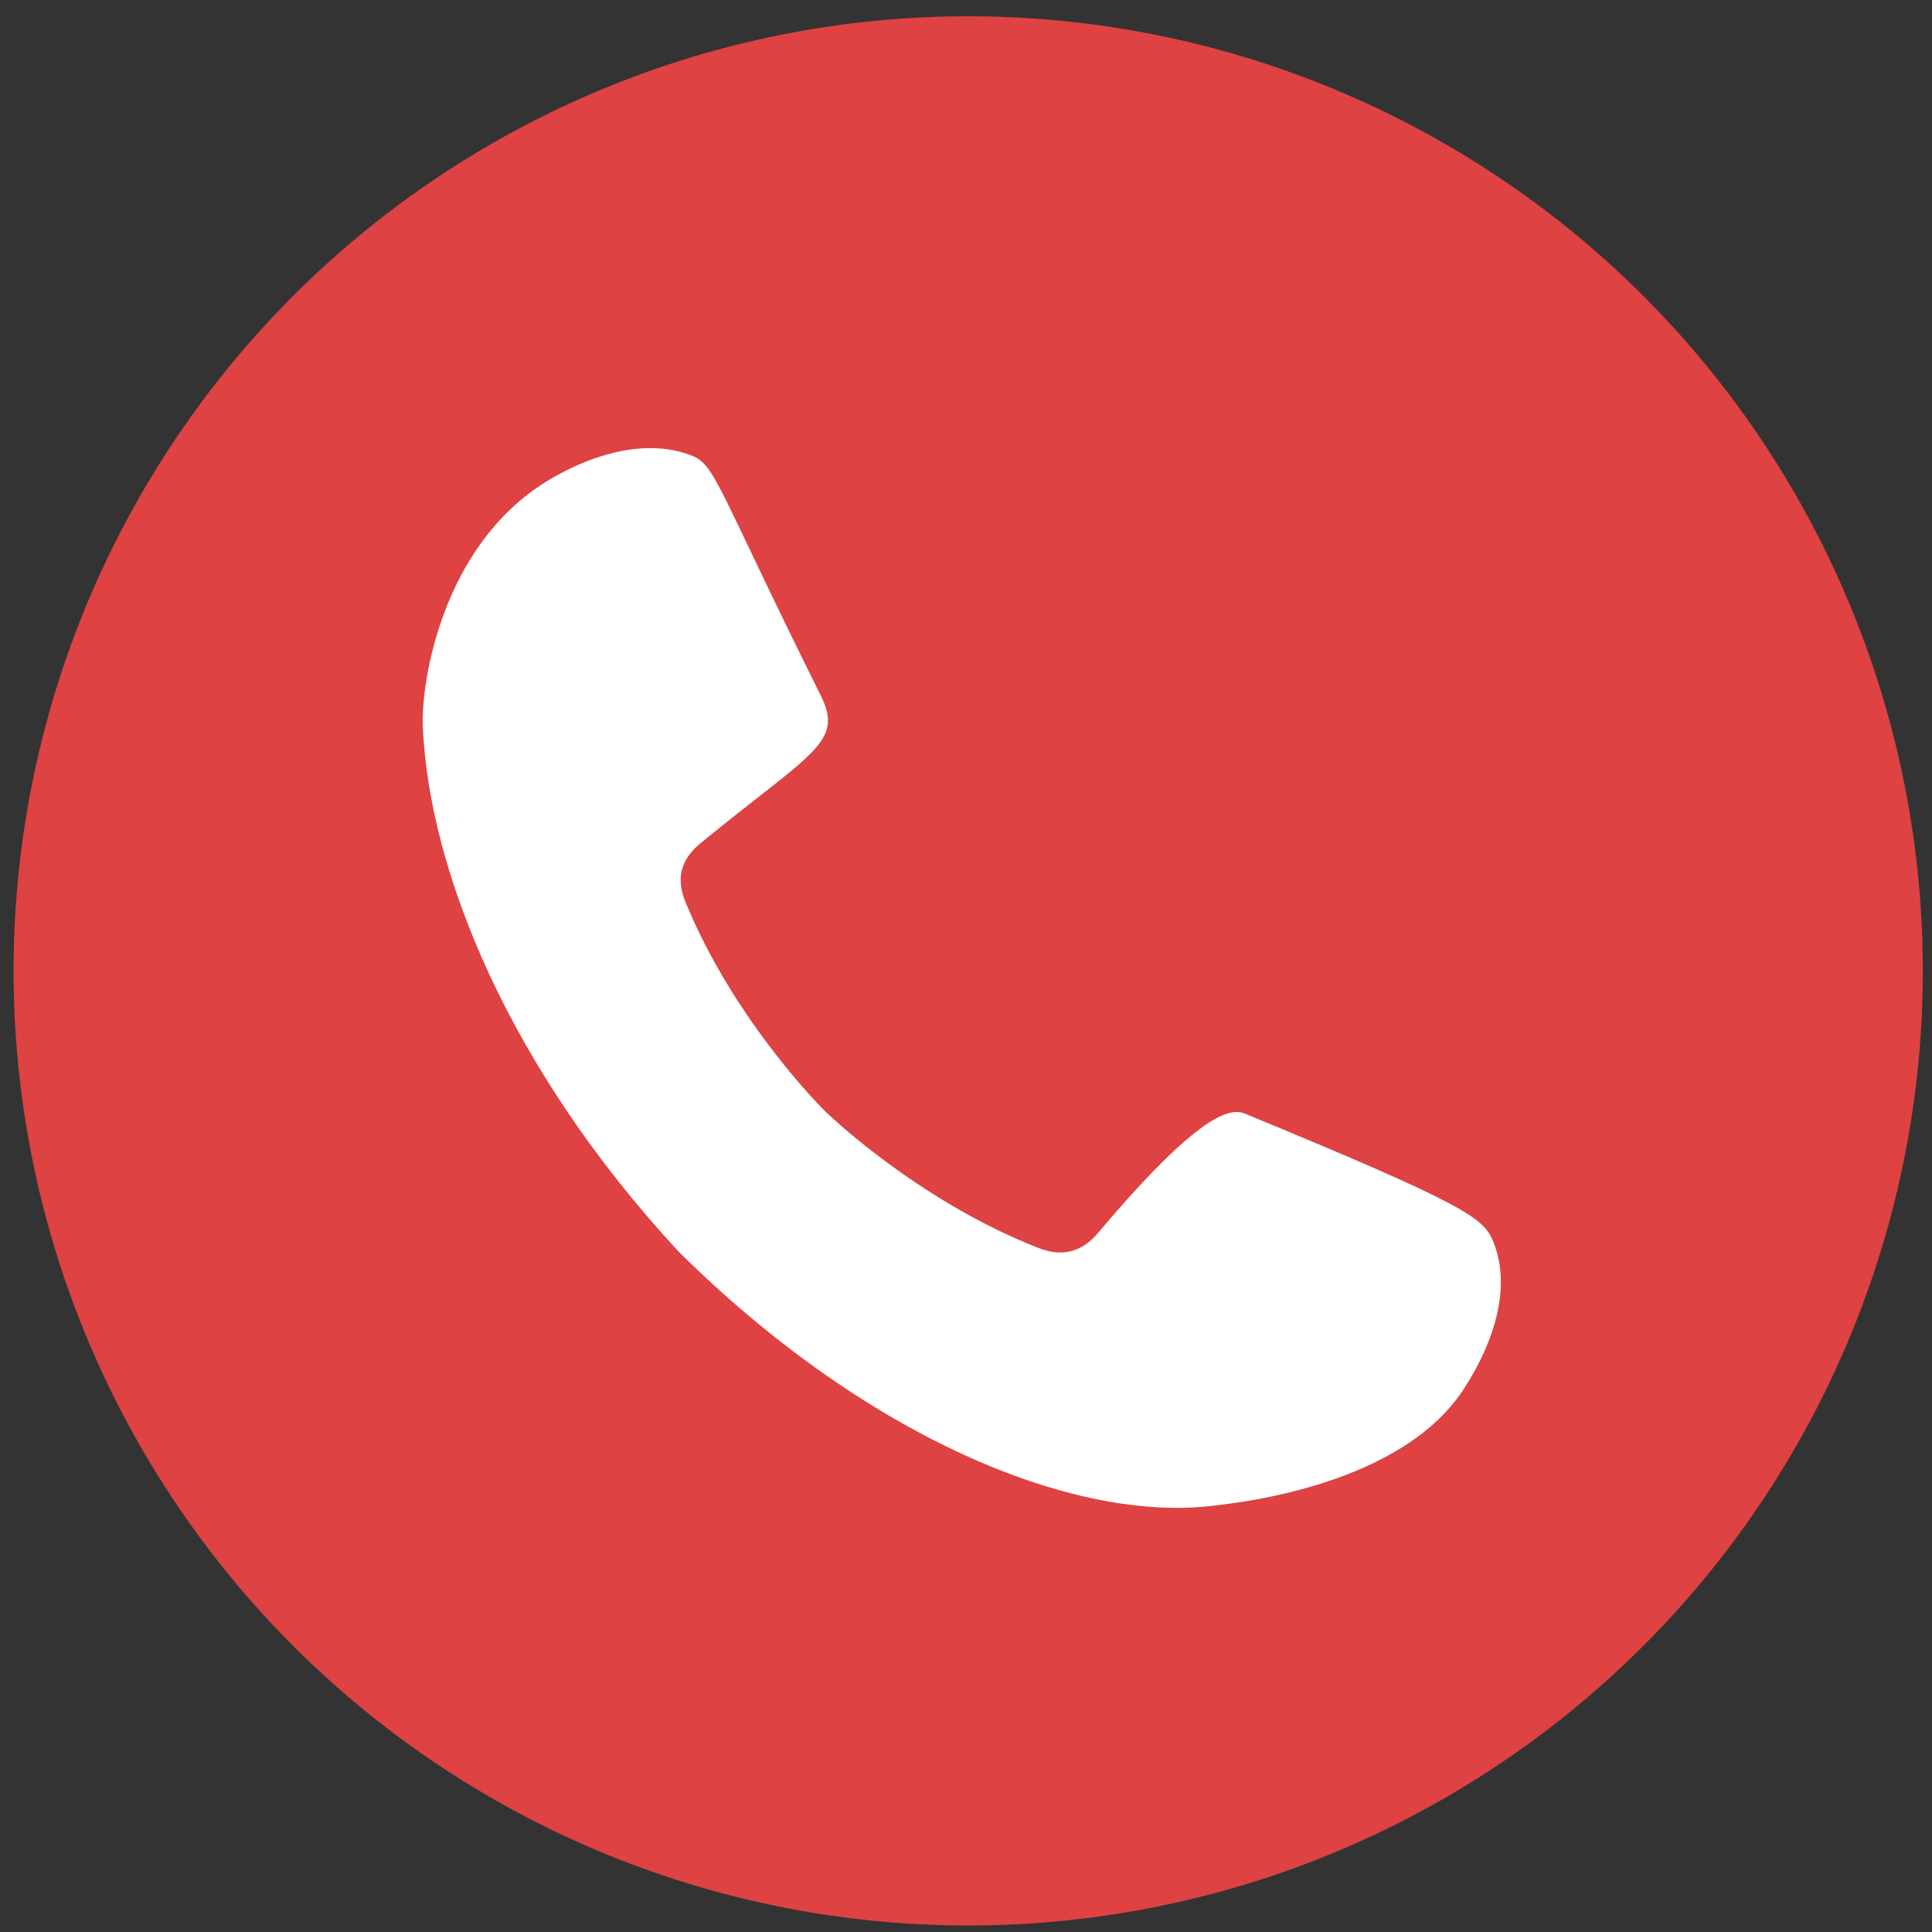
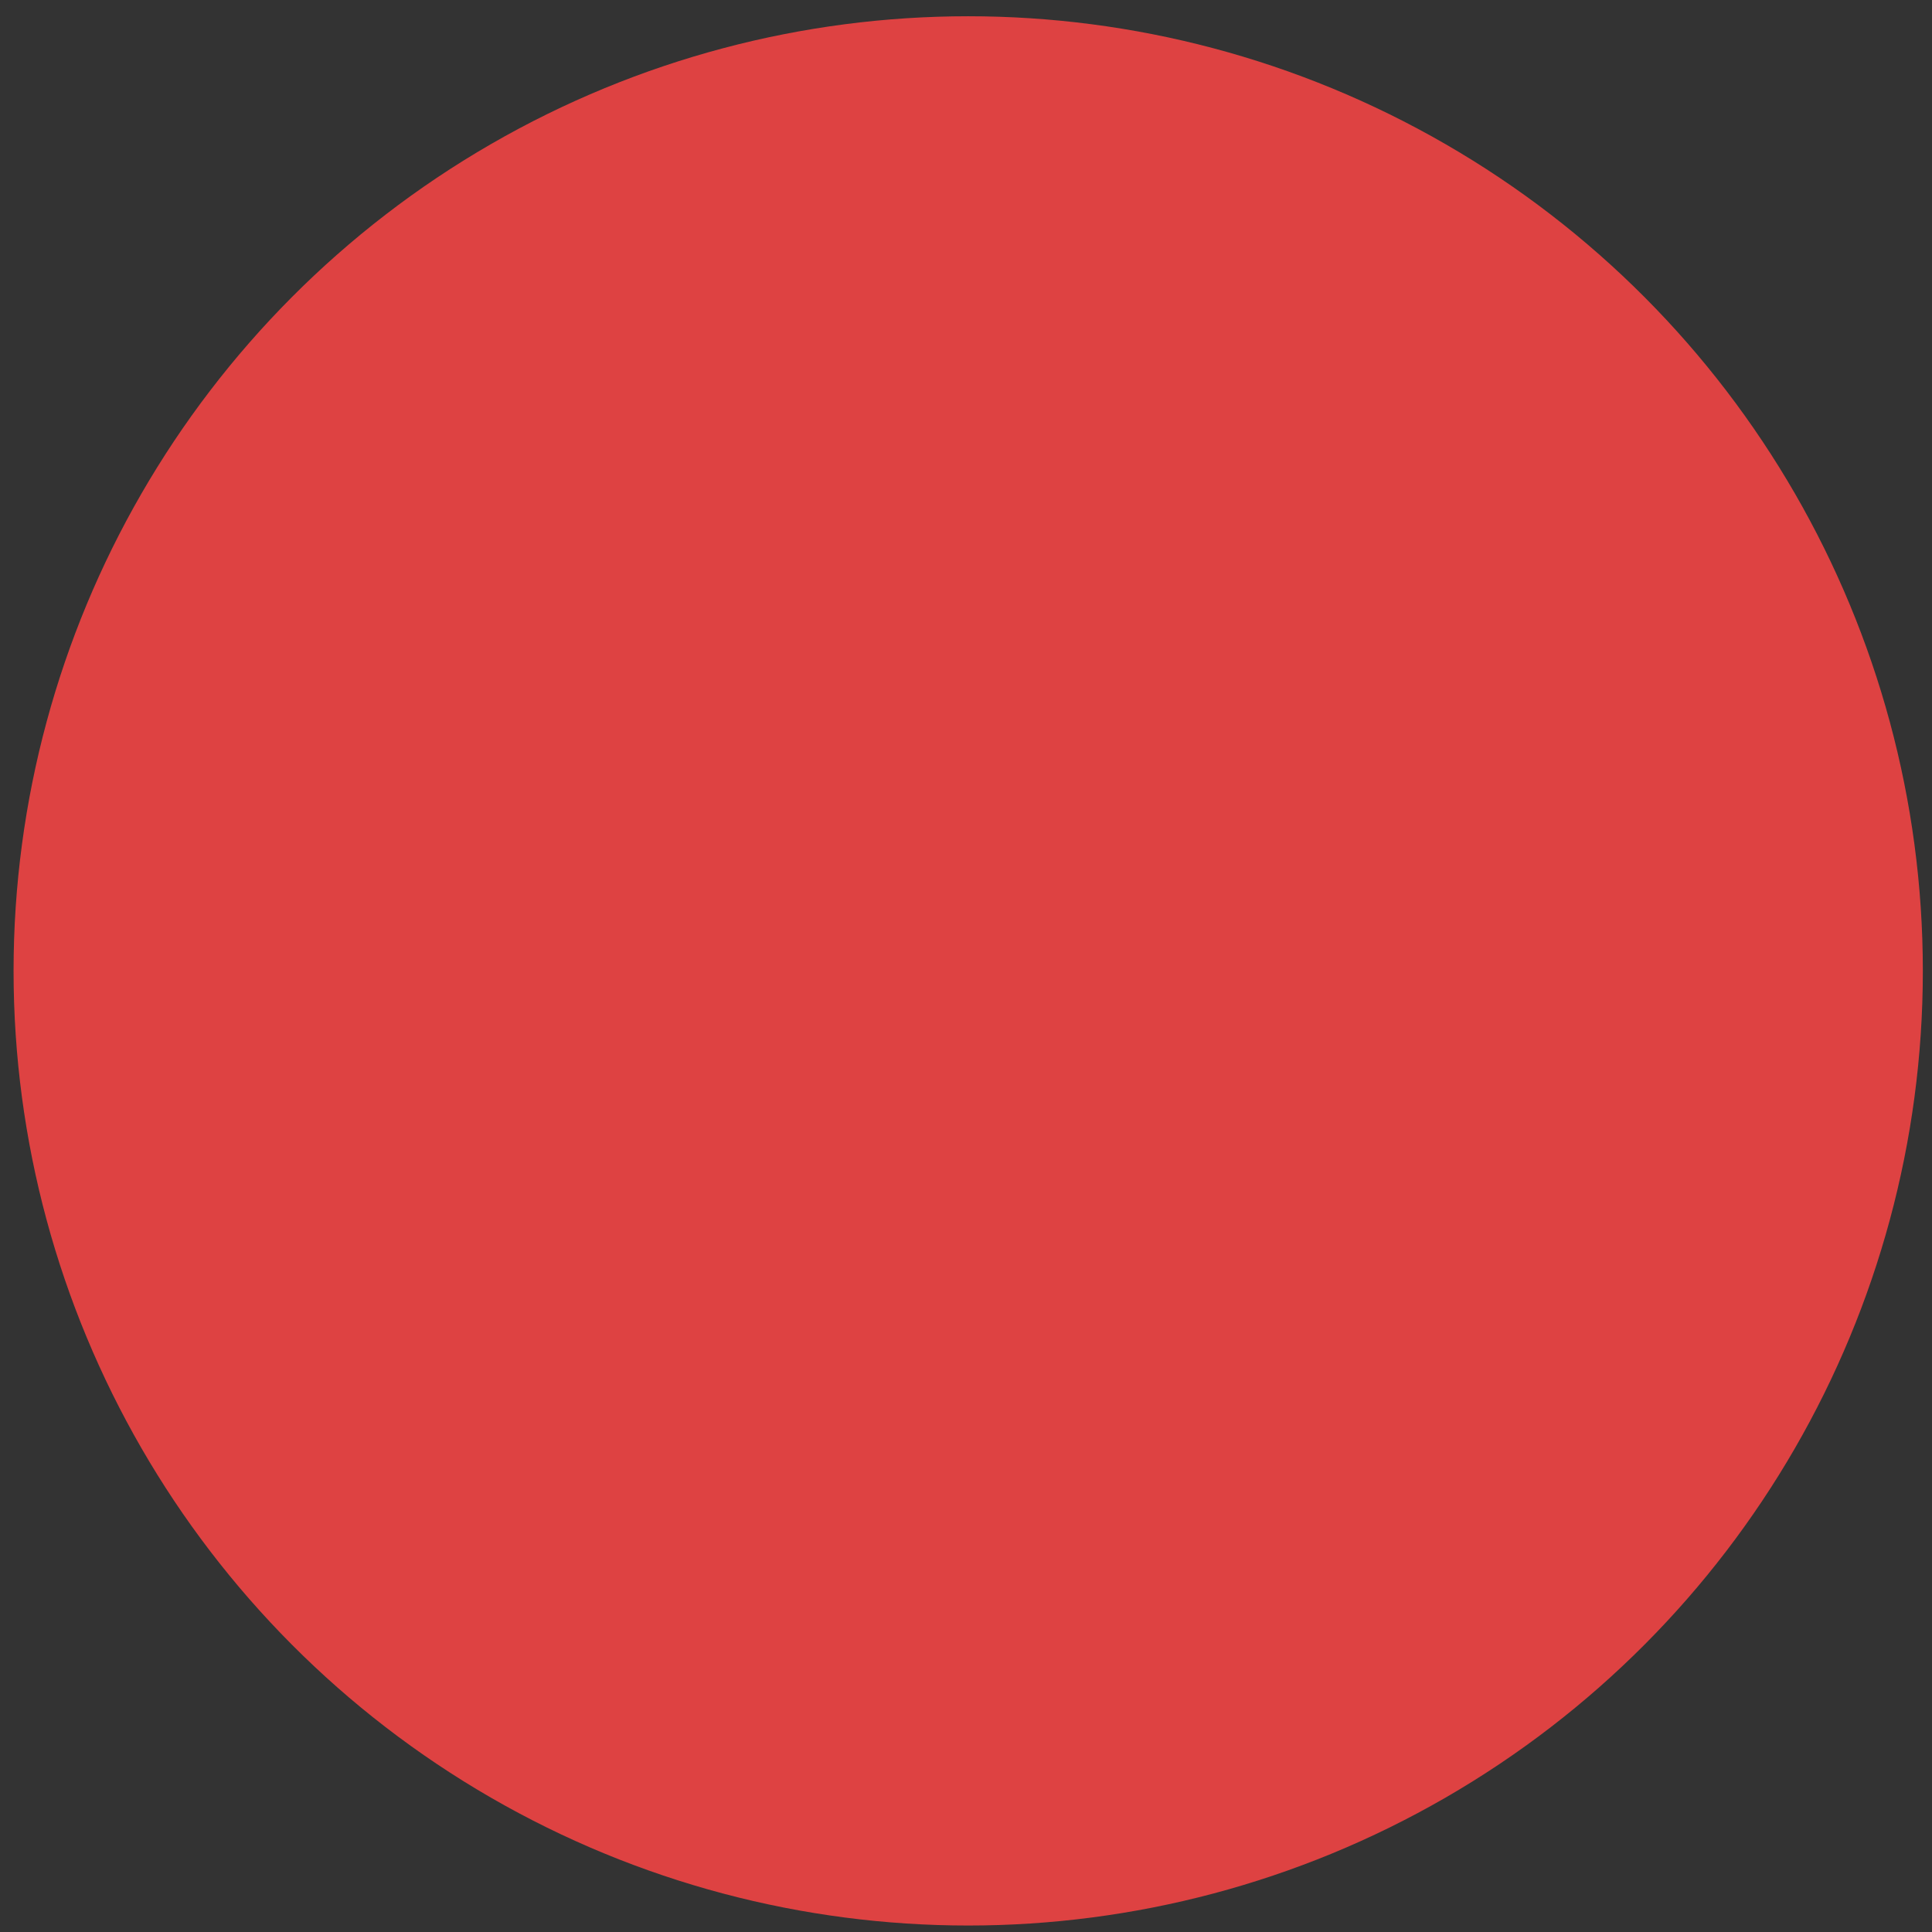
<svg xmlns="http://www.w3.org/2000/svg" width="85" height="85" viewBox="0 0 85 85" fill="none">
  <rect x="0" y="0" width="85" height="85" fill="#333333" stroke="none" />
  <circle cx="42.597" cy="42.715" r="42" fill="#DE4242" />
-   <path fill-rule="evenodd" clip-rule="evenodd" d="M48.327 54.225C47.964 54.657 47.569 54.934 47.123 55.046C46.553 55.191 46.026 55.039 45.666 54.898C40.25 52.764 36.291 48.878 36.291 48.878C36.291 48.878 32.334 44.994 30.159 39.687C30.014 39.334 29.859 38.816 30.007 38.259C30.122 37.821 30.406 37.435 30.844 37.079C35.71 33.093 37.141 32.678 36.116 30.614C31.52 21.367 31.484 20.453 30.426 20.041C27.62 18.947 24.445 20.932 23.991 21.215C19.471 24.04 18.508 29.961 18.604 32.018C18.89 38.285 22.335 46.943 29.865 55.075C38.028 63.166 47.212 67.049 53.489 66.232C54.291 66.126 61.787 65.404 64.504 60.947C64.814 60.439 66.808 57.363 65.7 54.634C65.282 53.599 64.589 53.045 54.92 49.056C54.429 48.855 53.447 48.146 48.327 54.225Z" fill="white" />
</svg>